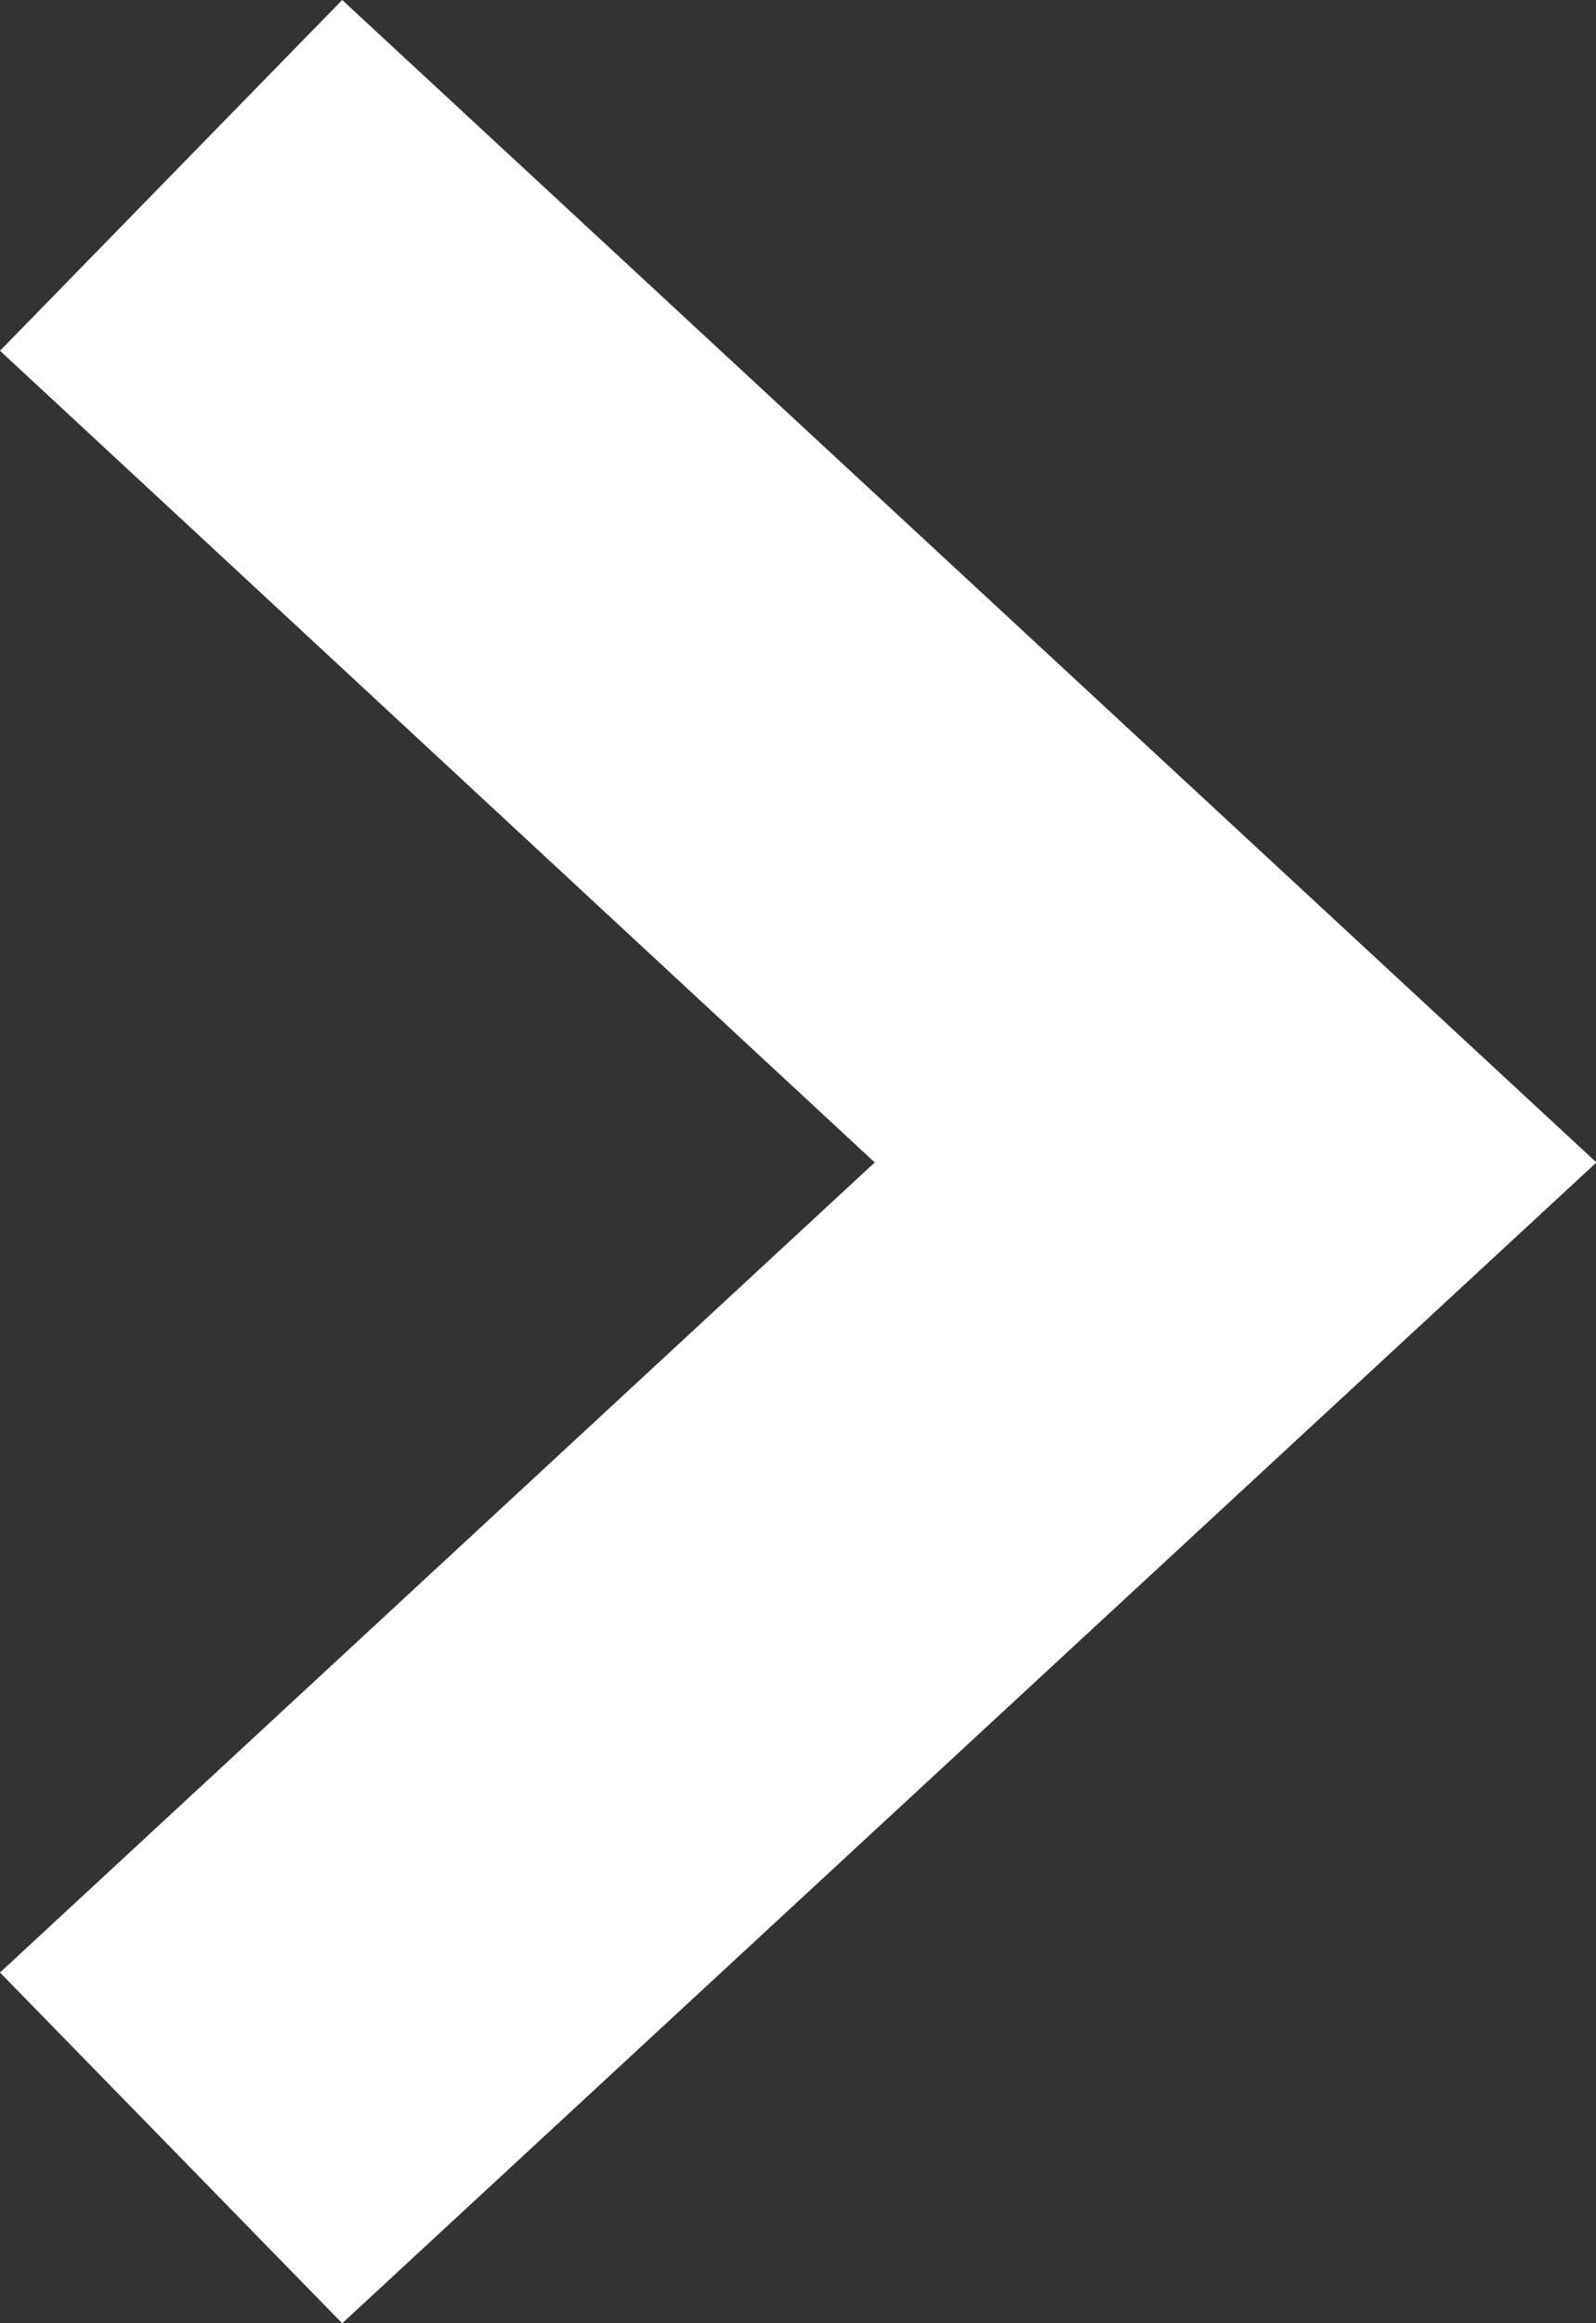
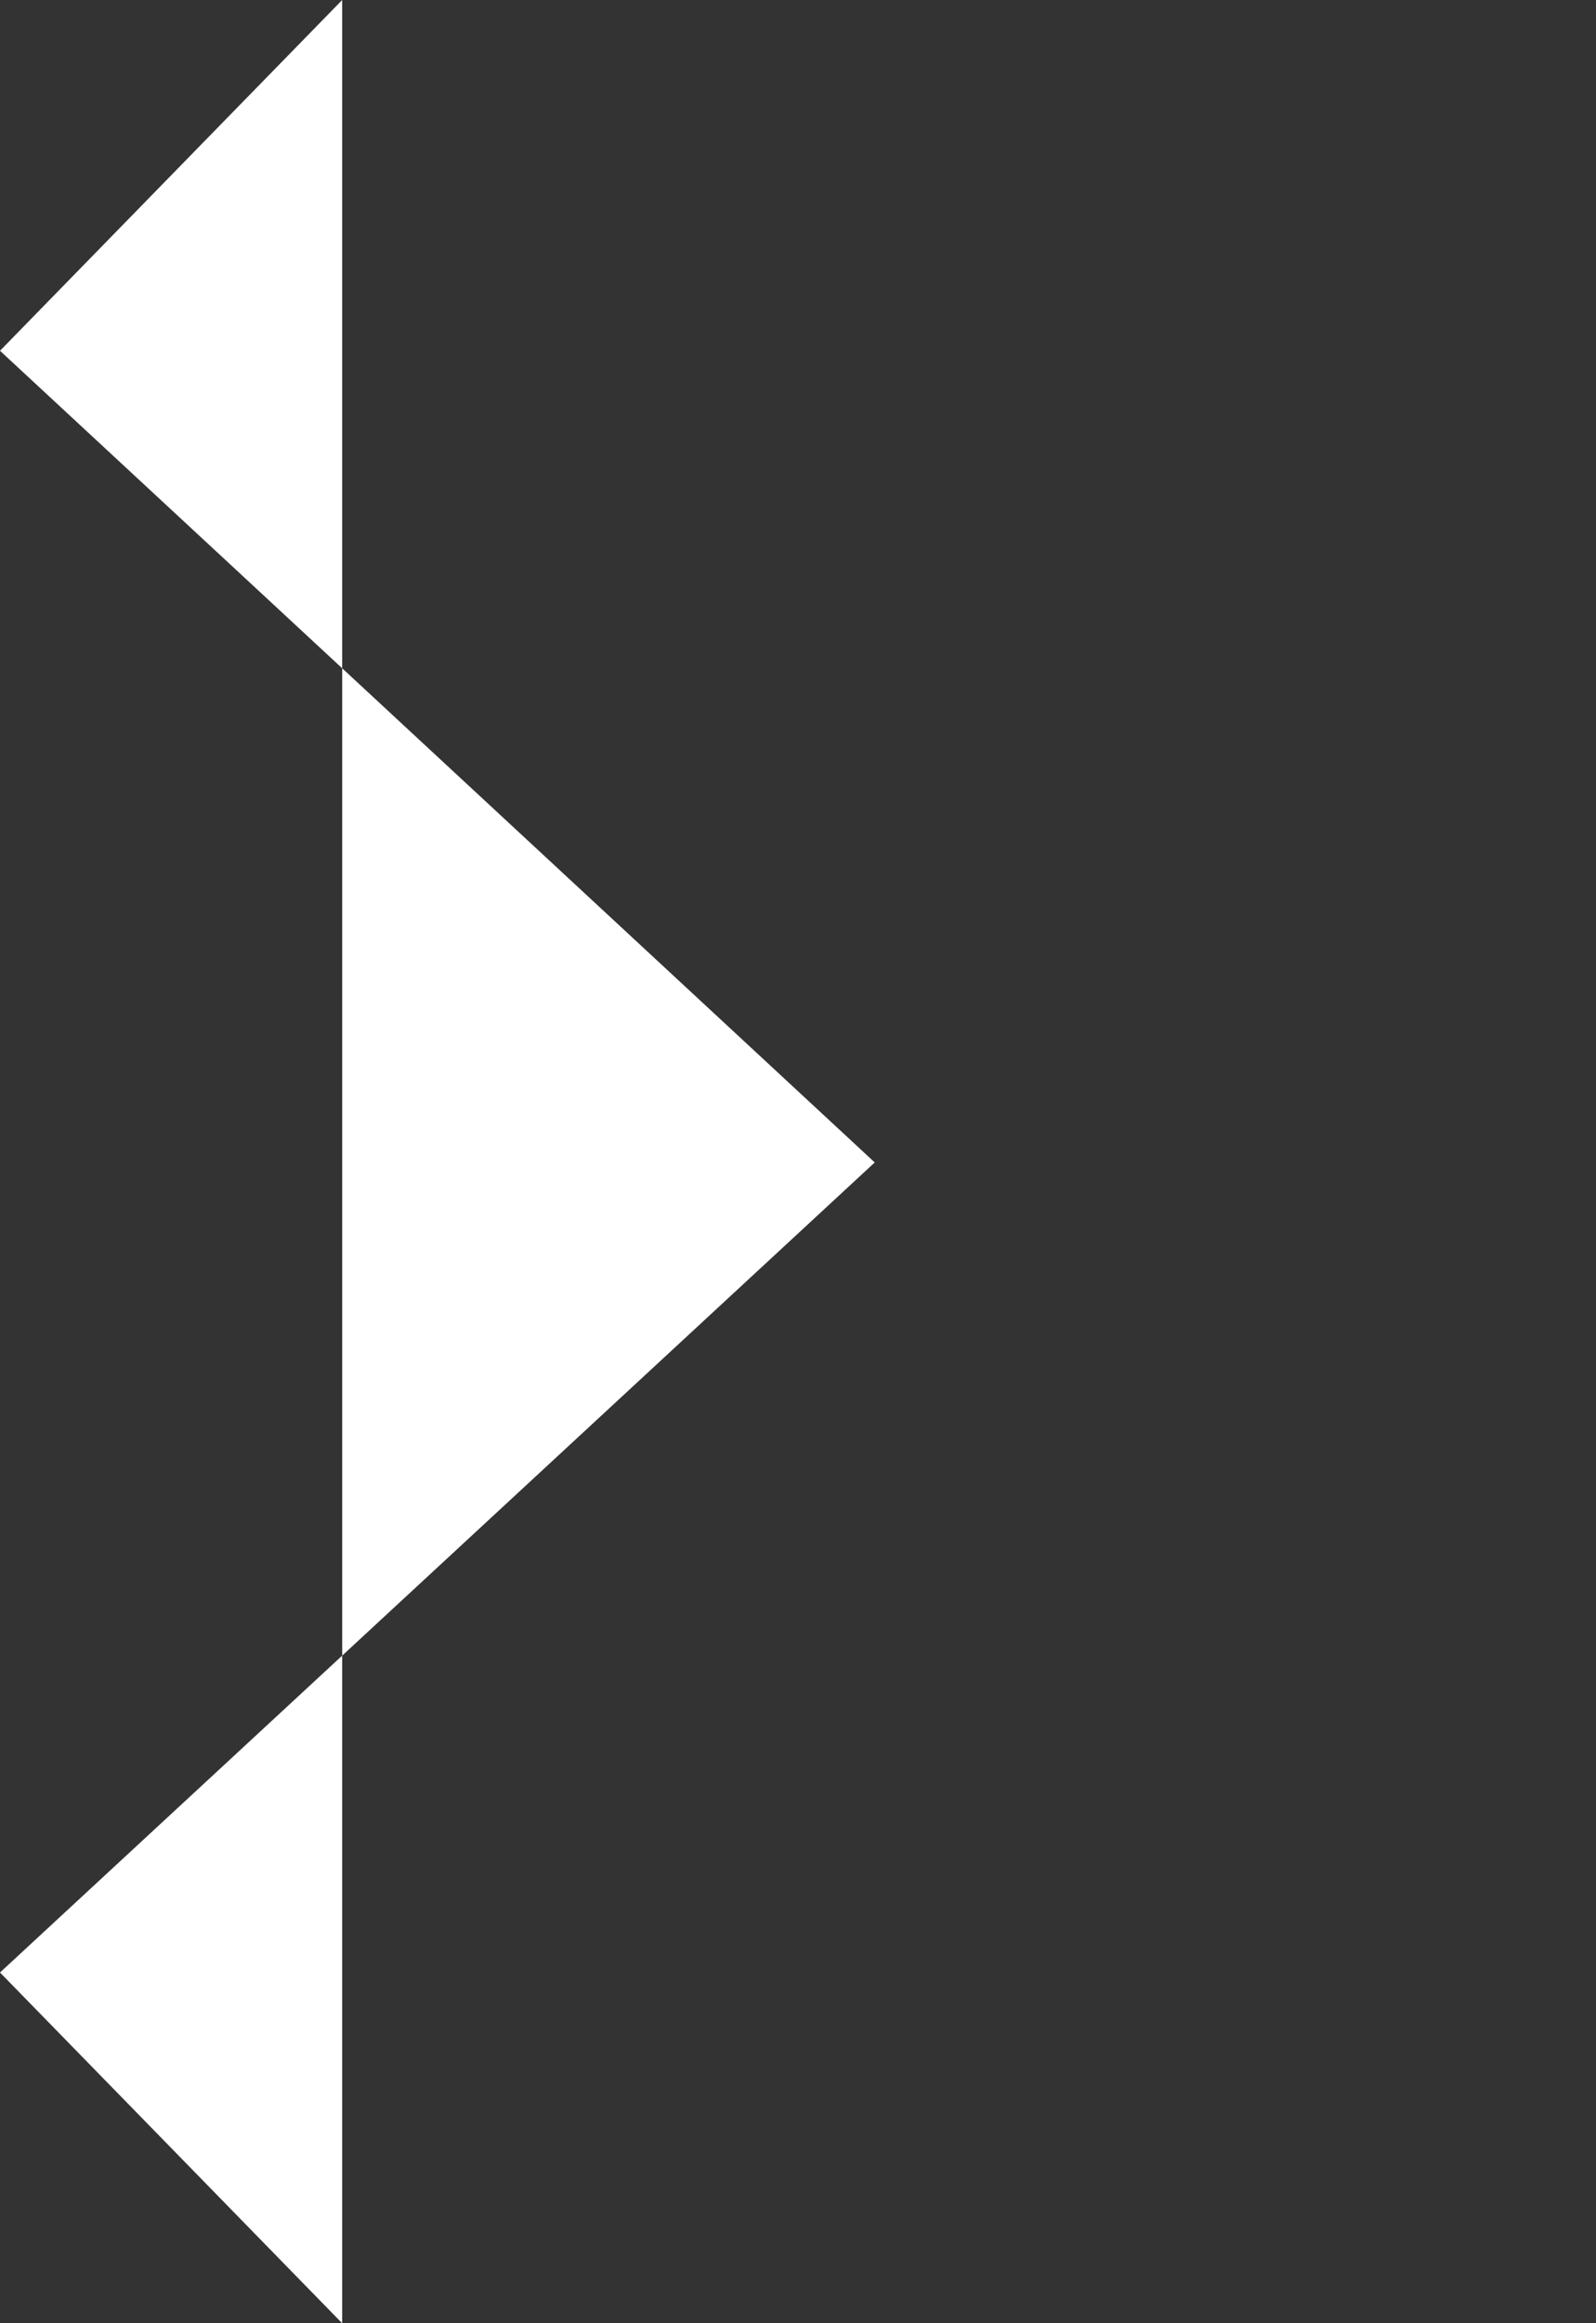
<svg xmlns="http://www.w3.org/2000/svg" id="icon_white-arrow-right" width="10.816" height="15.737" viewBox="0 0 10.816 15.737">
  <rect x="0" y="0" width="10.816" height="15.737" fill="#333333" stroke="none" />
  <g id="main" transform="translate(0 0)">
-     <path id="パス_10" data-name="パス 10" d="M2.319,15.737,0,13.361,5.928,7.874,0,2.376,2.319,0l8.5,7.874Z" fill="#fff" />
+     <path id="パス_10" data-name="パス 10" d="M2.319,15.737,0,13.361,5.928,7.874,0,2.376,2.319,0Z" fill="#fff" />
  </g>
</svg>